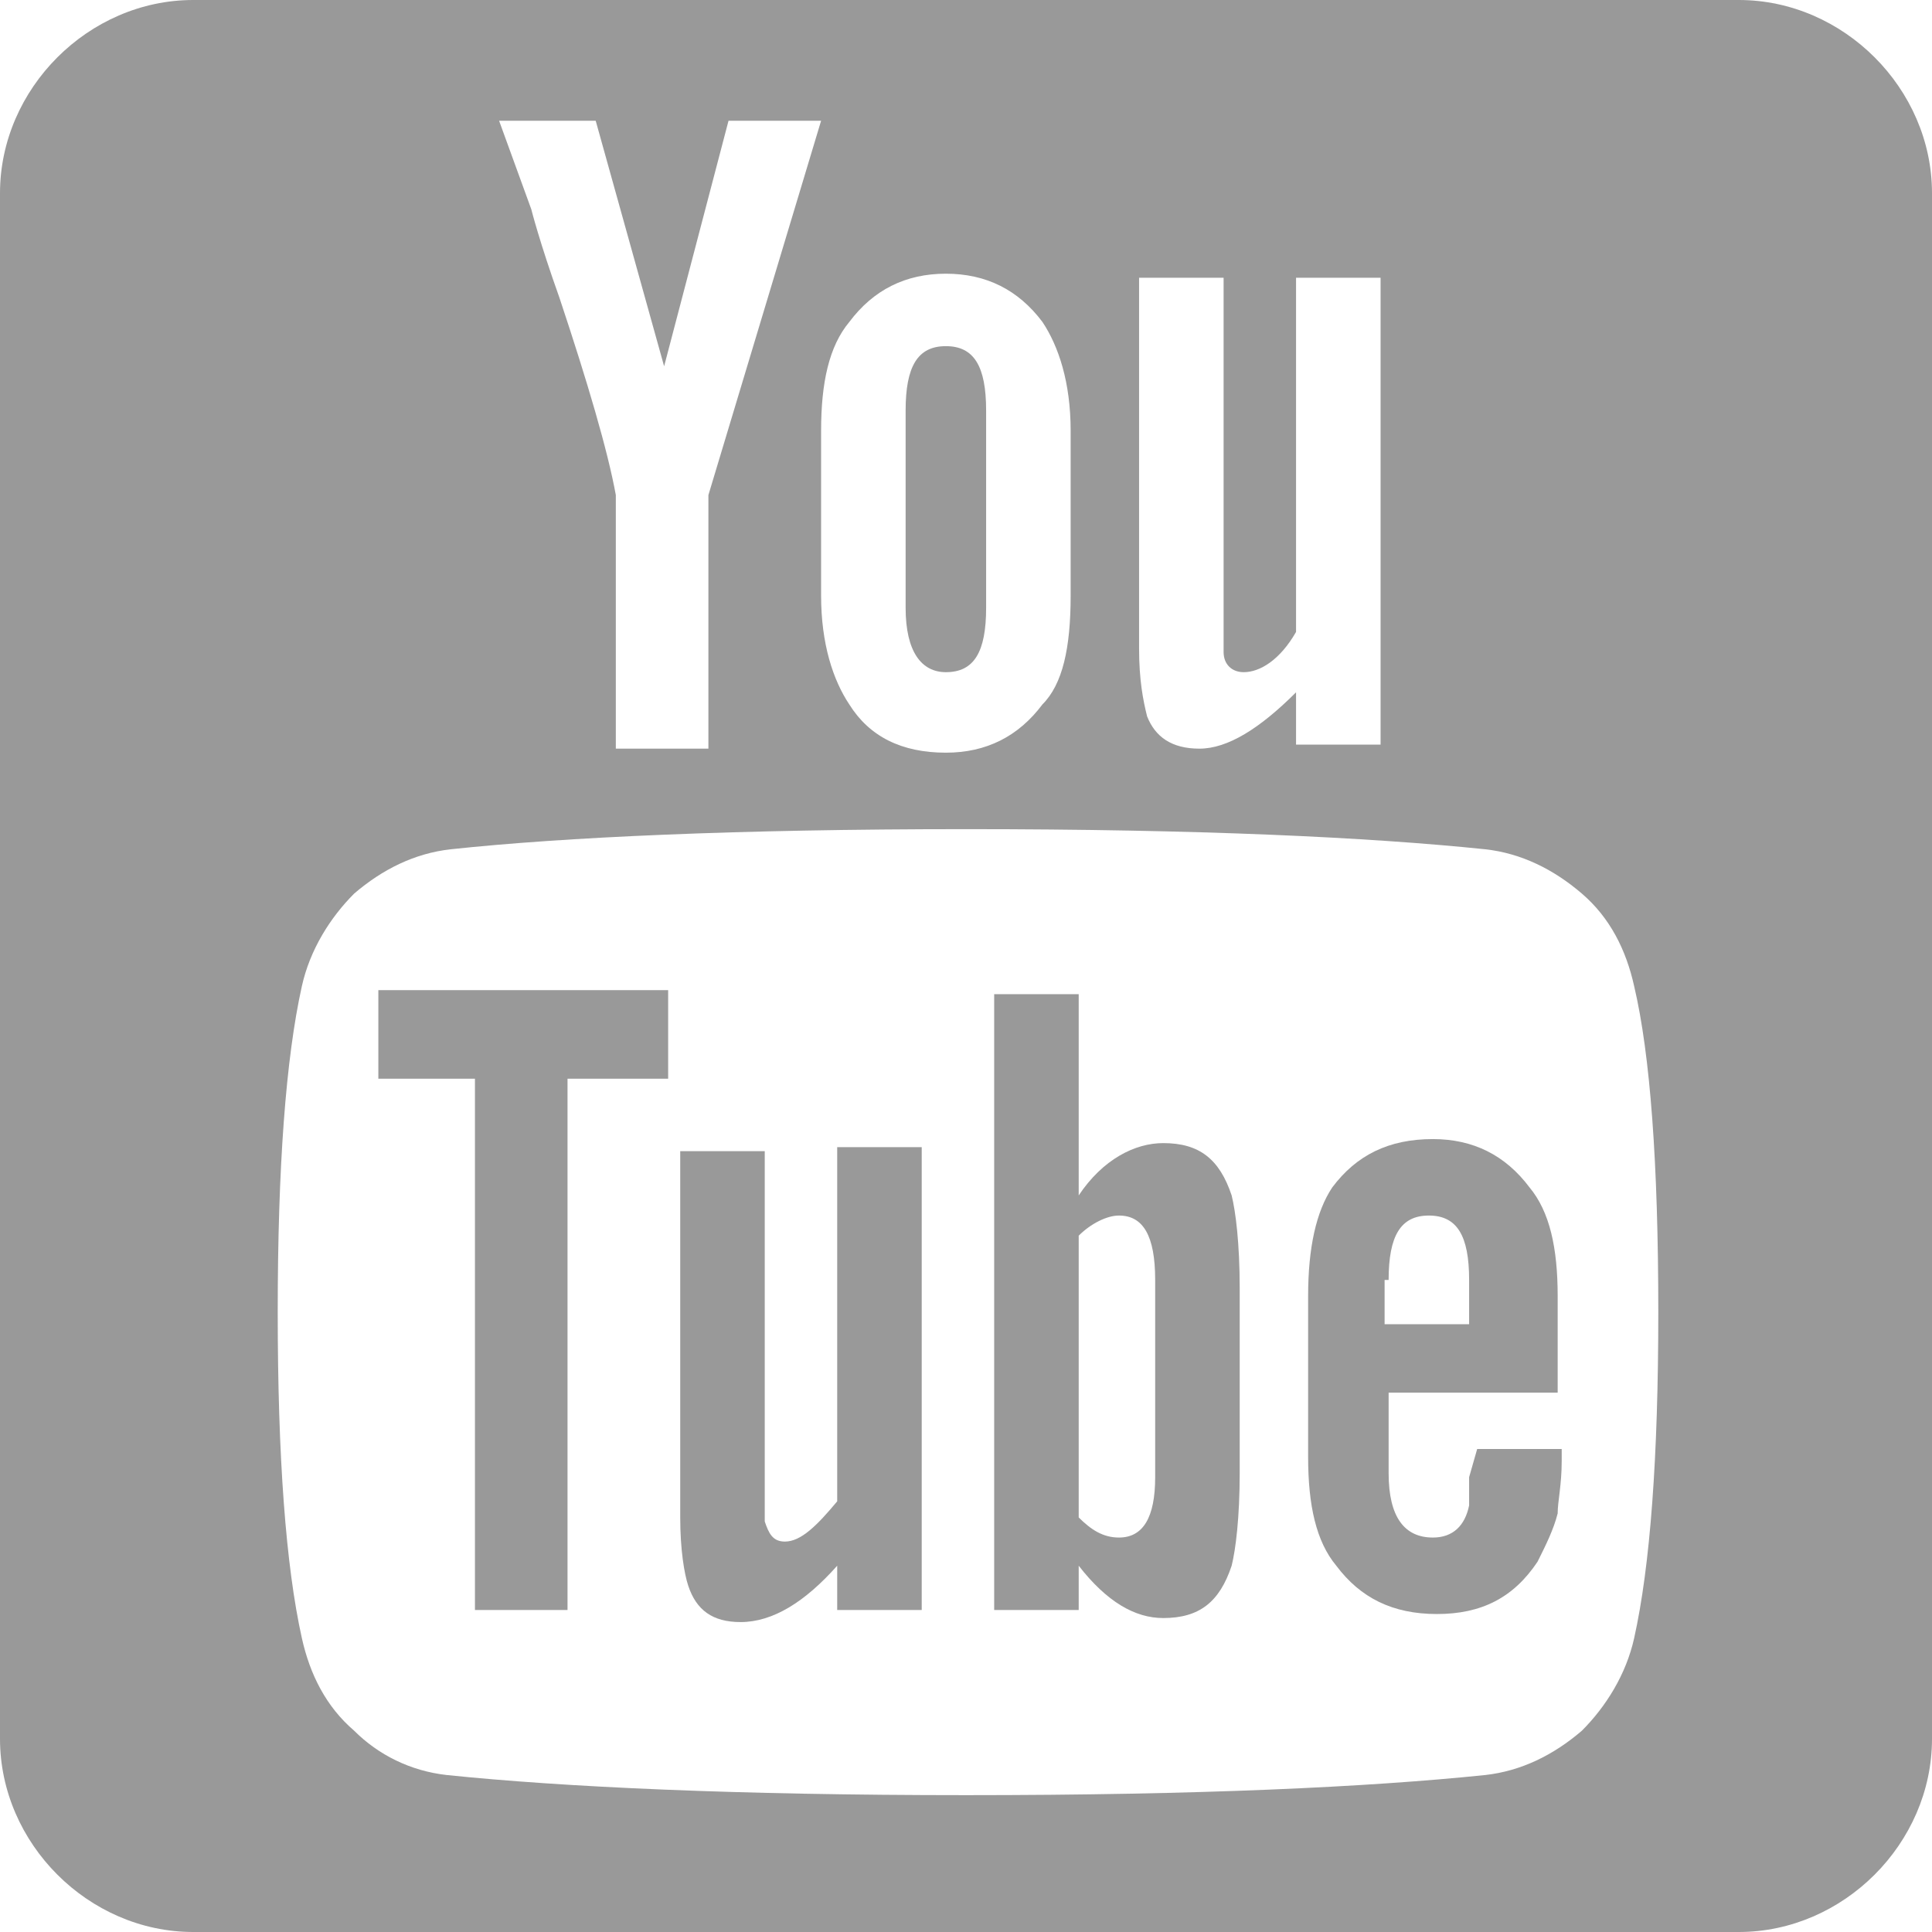
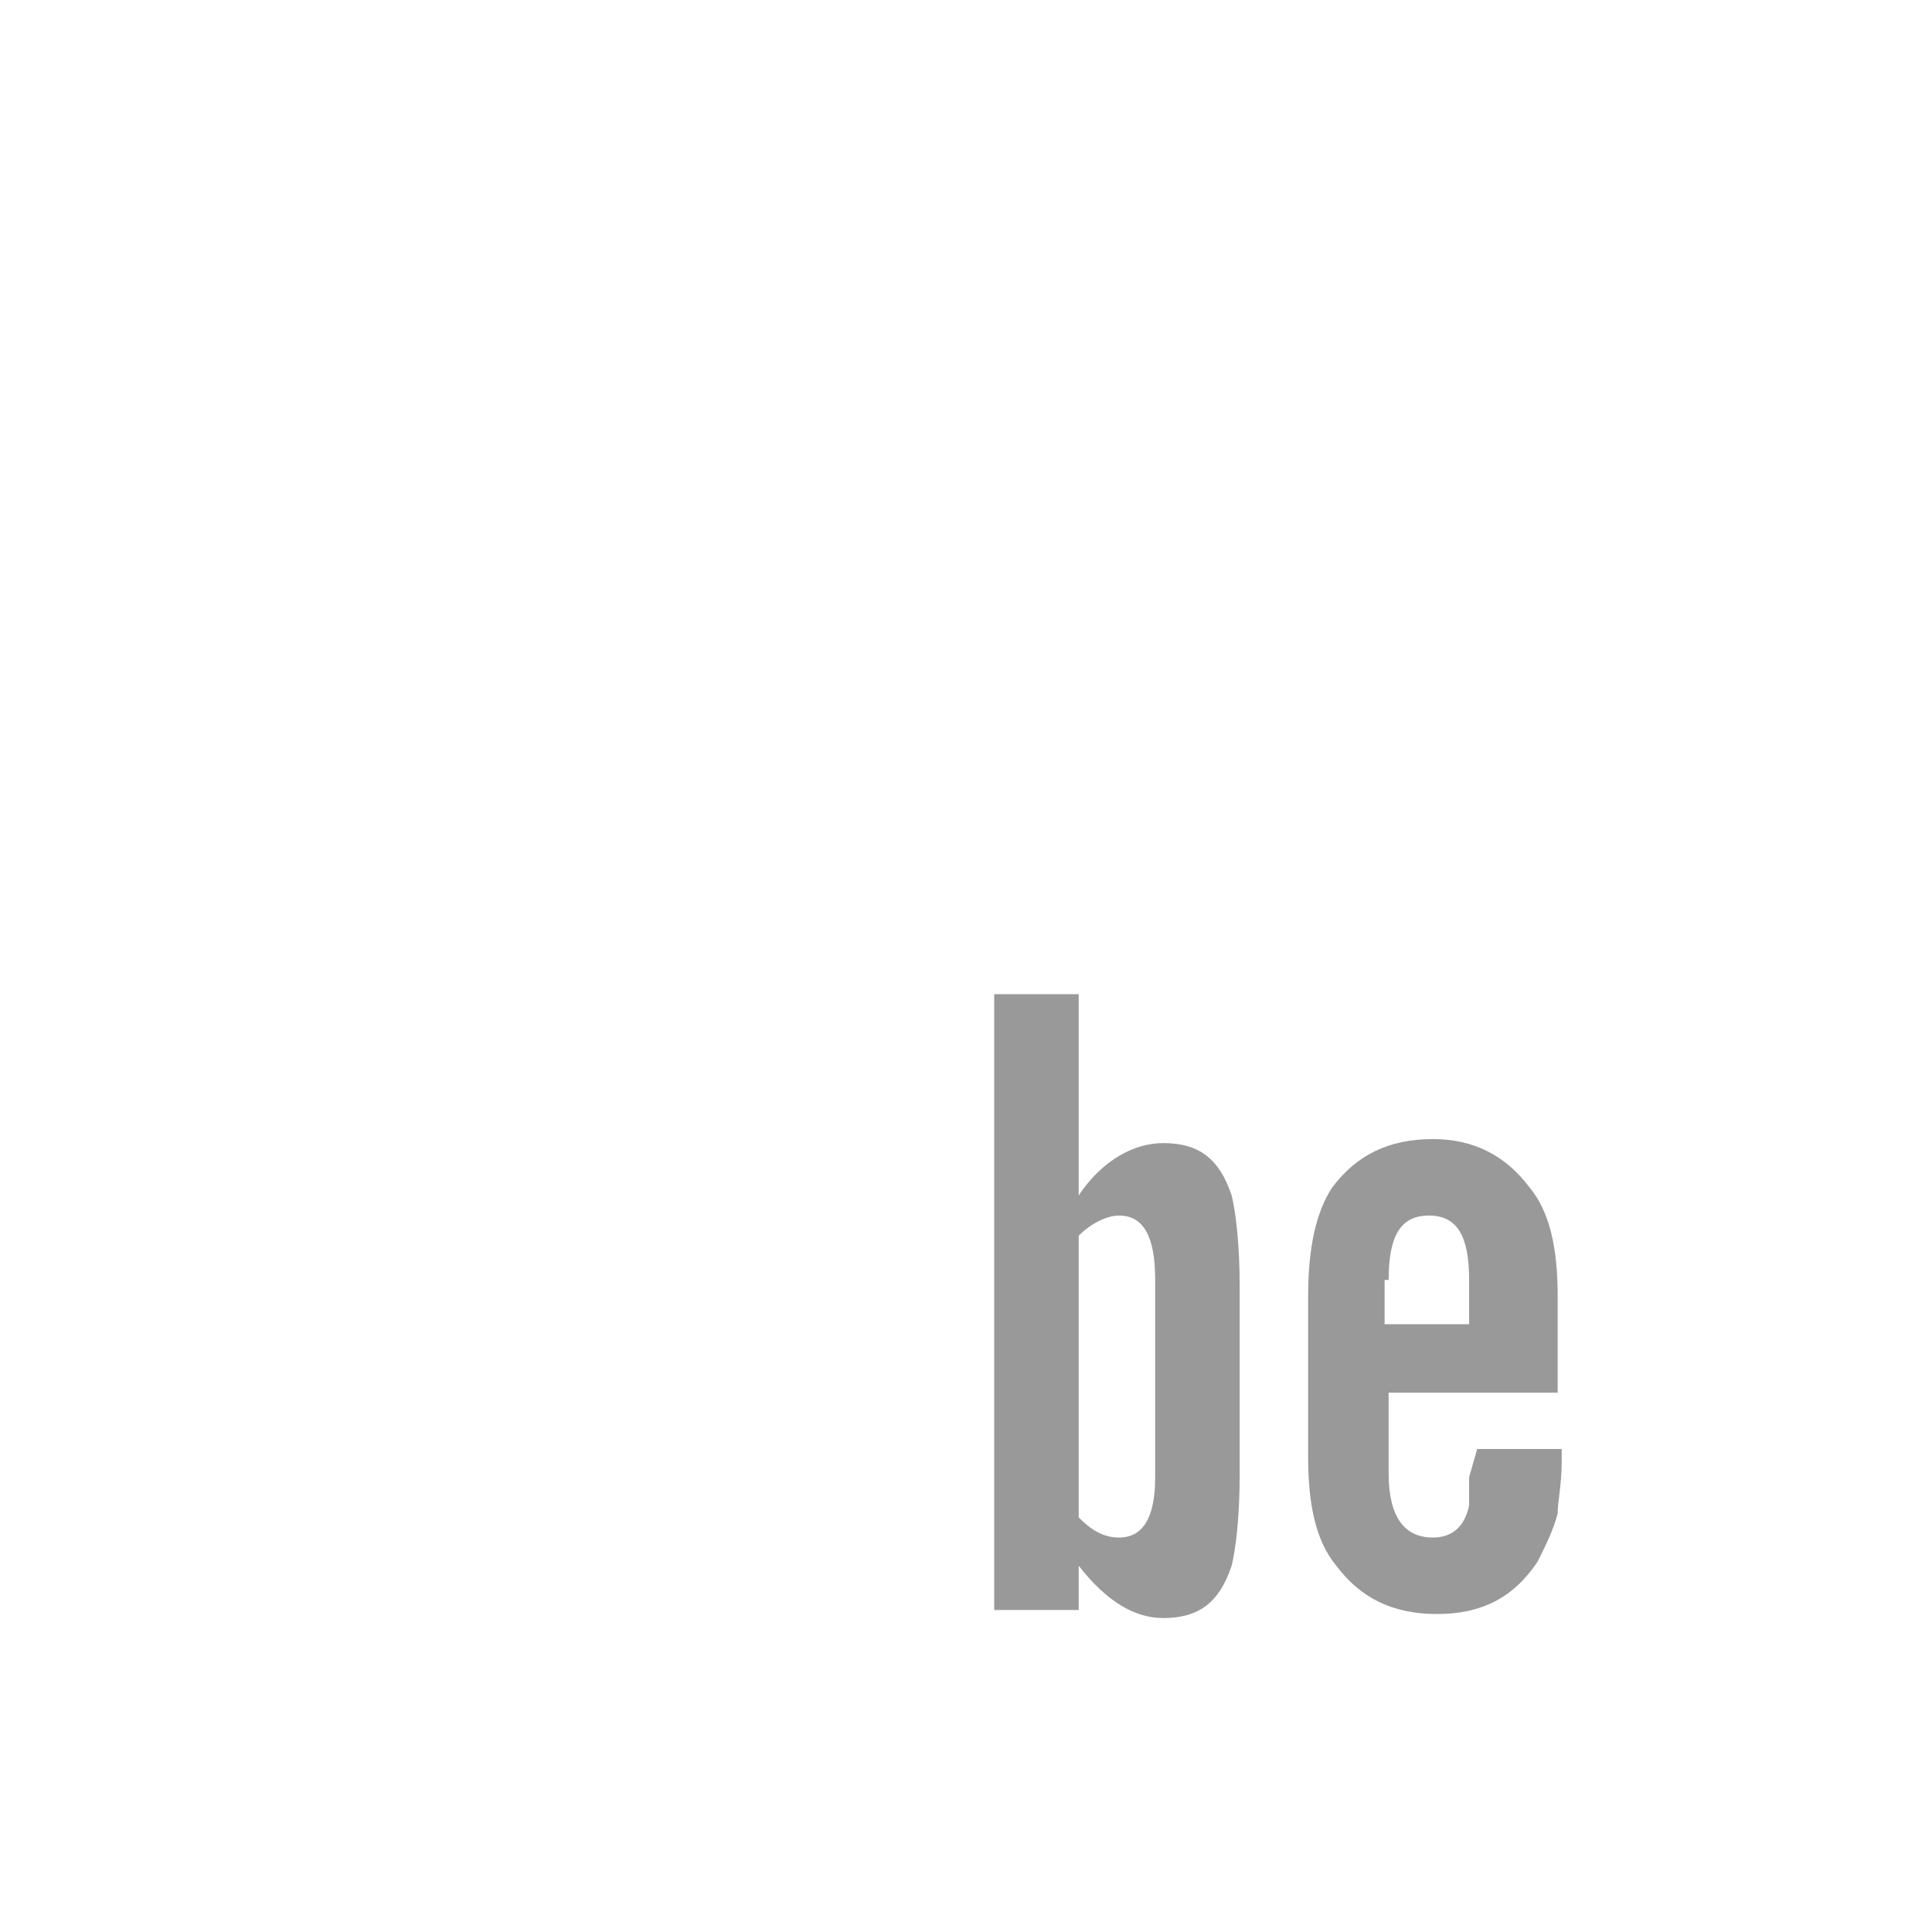
<svg xmlns="http://www.w3.org/2000/svg" version="1.1" id="Capa_1" x="0px" y="0px" viewBox="0 0 48 48" style="enable-background:new 0 0 48 48;" xml:space="preserve">
  <style type="text/css">
	.st0{fill:#999999;}
	.st1{display:none;fill:#999999;}
</style>
  <g>
    <g>
-       <path class="st0" d="M43.2,0H4.8C2.2,0,0,2.2,0,4.8v38.4C0,45.8,2.2,48,4.8,48h38.4c2.6,0,4.8-2.2,4.8-4.8V4.8    C48,2.2,45.8,0,43.2,0z M28.3,6.9h2.1v8.5c0,0.5,0,0.8,0,0.8c0,0.3,0.2,0.5,0.5,0.5c0.4,0,0.9-0.3,1.3-1V6.9h2.1v11.6h-2.1h0v-1.3    c-0.9,0.9-1.7,1.4-2.4,1.4c-0.7,0-1.1-0.3-1.3-0.8c-0.1-0.4-0.2-0.9-0.2-1.7V6.9z M20.4,10.7c0-1.2,0.2-2.1,0.7-2.7    c0.6-0.8,1.4-1.2,2.4-1.2c1,0,1.8,0.4,2.4,1.2c0.4,0.6,0.7,1.5,0.7,2.7v4.1c0,1.3-0.2,2.2-0.7,2.7c-0.6,0.8-1.4,1.2-2.4,1.2    c-1.1,0-1.9-0.4-2.4-1.2c-0.4-0.6-0.7-1.5-0.7-2.7V10.7z M14.8,3l1.7,6.1L18.1,3h2.3l-2.8,9.3h0v6.3h-2.3v-6.3    c-0.2-1.1-0.7-2.8-1.4-4.9c-0.5-1.4-0.7-2.2-0.7-2.2L12.4,3H14.8z M40.6,40.7c-0.2,0.9-0.7,1.7-1.3,2.3c-0.7,0.6-1.5,1-2.4,1.1    c-2.9,0.3-7.1,0.5-12.9,0.5c-5.7,0-10-0.2-12.9-0.5C10.2,44,9.4,43.6,8.8,43c-0.7-0.6-1.1-1.4-1.3-2.3c-0.4-1.8-0.6-4.5-0.6-8.1    c0-3.6,0.2-6.3,0.6-8.1c0.2-0.9,0.7-1.7,1.3-2.3c0.7-0.6,1.5-1,2.4-1.1c2.8-0.3,7.1-0.5,12.8-0.5c5.8,0,10,0.2,12.9,0.5    c0.9,0.1,1.7,0.5,2.4,1.1c0.7,0.6,1.1,1.4,1.3,2.3c0.4,1.7,0.6,4.4,0.6,8.1C41.2,36.2,41,38.9,40.6,40.7z" />
-       <path class="st1" d="M45.4,2.6C43.6,0.9,41.5,0,39,0H9C6.5,0,4.4,0.9,2.6,2.6C0.9,4.4,0,6.5,0,9v30c0,2.5,0.9,4.6,2.6,6.4    C4.4,47.1,6.5,48,9,48h30c2.5,0,4.6-0.9,6.4-2.6c1.8-1.8,2.6-3.9,2.6-6.4V9C48,6.5,47.1,4.4,45.4,2.6z M28.3,6.9h2.1v8.5    c0,0.5,0,0.8,0,0.8c0,0.3,0.2,0.5,0.5,0.5c0.4,0,0.9-0.3,1.3-1V6.9h2.1v11.6h-2.1h0v-1.3c-0.9,0.9-1.7,1.4-2.4,1.4    c-0.7,0-1.1-0.3-1.3-0.8c-0.1-0.4-0.2-0.9-0.2-1.7V6.9L28.3,6.9z M20.4,10.7c0-1.2,0.2-2.1,0.7-2.7c0.6-0.8,1.4-1.2,2.4-1.2    c1,0,1.8,0.4,2.4,1.2c0.4,0.6,0.7,1.5,0.7,2.7v4.1c0,1.3-0.2,2.2-0.7,2.7c-0.6,0.8-1.4,1.2-2.4,1.2c-1.1,0-1.9-0.4-2.4-1.2    c-0.4-0.6-0.7-1.5-0.7-2.7V10.7z M14.8,3l1.7,6.1L18.1,3h2.3l-2.8,9.3h0v6.3h-2.3v-6.3c-0.2-1.1-0.7-2.8-1.4-4.9    c-0.5-1.4-0.7-2.2-0.7-2.2L12.4,3L14.8,3L14.8,3z M40.6,40.7c-0.2,0.9-0.7,1.7-1.3,2.3c-0.7,0.6-1.5,1-2.4,1.1    c-2.9,0.3-7.1,0.5-12.9,0.5c-5.7,0-10-0.2-12.9-0.5C10.2,44,9.4,43.6,8.8,43c-0.7-0.6-1.1-1.4-1.3-2.3c-0.4-1.8-0.6-4.5-0.6-8.1    c0-3.6,0.2-6.3,0.6-8.1c0.2-0.9,0.7-1.7,1.3-2.3c0.7-0.6,1.5-1,2.4-1.1c2.8-0.3,7.1-0.5,12.8-0.5c5.8,0,10,0.2,12.9,0.5    c0.9,0.1,1.7,0.5,2.4,1.1c0.7,0.6,1.1,1.4,1.3,2.3c0.4,1.7,0.6,4.4,0.6,8.1C41.2,36.2,41,38.9,40.6,40.7z" />
-       <polygon class="st0" points="9.4,26.8 11.8,26.8 11.8,40 14.1,40 14.1,26.8 16.6,26.8 16.6,24.6 9.4,24.6   " />
-       <path class="st0" d="M20.8,37.3c-0.5,0.6-0.9,1-1.3,1c-0.3,0-0.4-0.2-0.5-0.5c0,0,0-0.3,0-0.8v-8.4h-2.1v9.1    c0,0.8,0.1,1.4,0.2,1.7c0.2,0.6,0.6,0.9,1.3,0.9c0.8,0,1.6-0.5,2.4-1.4V40h2.1V28.5h-2.1L20.8,37.3L20.8,37.3z" />
+       <path class="st1" d="M45.4,2.6C43.6,0.9,41.5,0,39,0H9C6.5,0,4.4,0.9,2.6,2.6C0.9,4.4,0,6.5,0,9c0,2.5,0.9,4.6,2.6,6.4    C4.4,47.1,6.5,48,9,48h30c2.5,0,4.6-0.9,6.4-2.6c1.8-1.8,2.6-3.9,2.6-6.4V9C48,6.5,47.1,4.4,45.4,2.6z M28.3,6.9h2.1v8.5    c0,0.5,0,0.8,0,0.8c0,0.3,0.2,0.5,0.5,0.5c0.4,0,0.9-0.3,1.3-1V6.9h2.1v11.6h-2.1h0v-1.3c-0.9,0.9-1.7,1.4-2.4,1.4    c-0.7,0-1.1-0.3-1.3-0.8c-0.1-0.4-0.2-0.9-0.2-1.7V6.9L28.3,6.9z M20.4,10.7c0-1.2,0.2-2.1,0.7-2.7c0.6-0.8,1.4-1.2,2.4-1.2    c1,0,1.8,0.4,2.4,1.2c0.4,0.6,0.7,1.5,0.7,2.7v4.1c0,1.3-0.2,2.2-0.7,2.7c-0.6,0.8-1.4,1.2-2.4,1.2c-1.1,0-1.9-0.4-2.4-1.2    c-0.4-0.6-0.7-1.5-0.7-2.7V10.7z M14.8,3l1.7,6.1L18.1,3h2.3l-2.8,9.3h0v6.3h-2.3v-6.3c-0.2-1.1-0.7-2.8-1.4-4.9    c-0.5-1.4-0.7-2.2-0.7-2.2L12.4,3L14.8,3L14.8,3z M40.6,40.7c-0.2,0.9-0.7,1.7-1.3,2.3c-0.7,0.6-1.5,1-2.4,1.1    c-2.9,0.3-7.1,0.5-12.9,0.5c-5.7,0-10-0.2-12.9-0.5C10.2,44,9.4,43.6,8.8,43c-0.7-0.6-1.1-1.4-1.3-2.3c-0.4-1.8-0.6-4.5-0.6-8.1    c0-3.6,0.2-6.3,0.6-8.1c0.2-0.9,0.7-1.7,1.3-2.3c0.7-0.6,1.5-1,2.4-1.1c2.8-0.3,7.1-0.5,12.8-0.5c5.8,0,10,0.2,12.9,0.5    c0.9,0.1,1.7,0.5,2.4,1.1c0.7,0.6,1.1,1.4,1.3,2.3c0.4,1.7,0.6,4.4,0.6,8.1C41.2,36.2,41,38.9,40.6,40.7z" />
      <path class="st0" d="M28.9,28.4c-0.7,0-1.5,0.4-2.1,1.3v-5h-2.1V40h2.1v-1.1c0.7,0.9,1.4,1.3,2.1,1.3c0.9,0,1.4-0.4,1.7-1.3    c0.1-0.4,0.2-1.2,0.2-2.3V32c0-1.1-0.1-1.9-0.2-2.3C30.3,28.8,29.8,28.4,28.9,28.4z M28.7,36.7c0,1-0.3,1.5-0.9,1.5    c-0.4,0-0.7-0.2-1-0.5v-7c0.3-0.3,0.7-0.5,1-0.5c0.6,0,0.9,0.5,0.9,1.6V36.7z" />
      <path class="st0" d="M36.5,36.7c0,0.2,0,0.4,0,0.5c0,0.1,0,0.2,0,0.2c-0.1,0.5-0.4,0.8-0.9,0.8c-0.7,0-1.1-0.5-1.1-1.6v-2h4.2    v-2.4c0-1.2-0.2-2.1-0.7-2.7c-0.6-0.8-1.4-1.2-2.4-1.2c-1.1,0-1.9,0.4-2.5,1.2c-0.4,0.6-0.6,1.5-0.6,2.7v4c0,1.2,0.2,2.1,0.7,2.7    c0.6,0.8,1.4,1.2,2.5,1.2c1.1,0,1.9-0.4,2.5-1.3c0.2-0.4,0.4-0.8,0.5-1.2c0-0.3,0.1-0.7,0.1-1.3V36v0h-2.1L36.5,36.7L36.5,36.7    L36.5,36.7z M34.5,31.8c0-1.1,0.3-1.6,1-1.6c0.7,0,1,0.5,1,1.6v1.1h-2.1V31.8z" />
-       <path class="st0" d="M23.5,16.7c0.7,0,1-0.5,1-1.6v-4.9c0-1.1-0.3-1.6-1-1.6c-0.7,0-1,0.5-1,1.6v4.9    C22.5,16.2,22.9,16.7,23.5,16.7z" />
    </g>
  </g>
</svg>